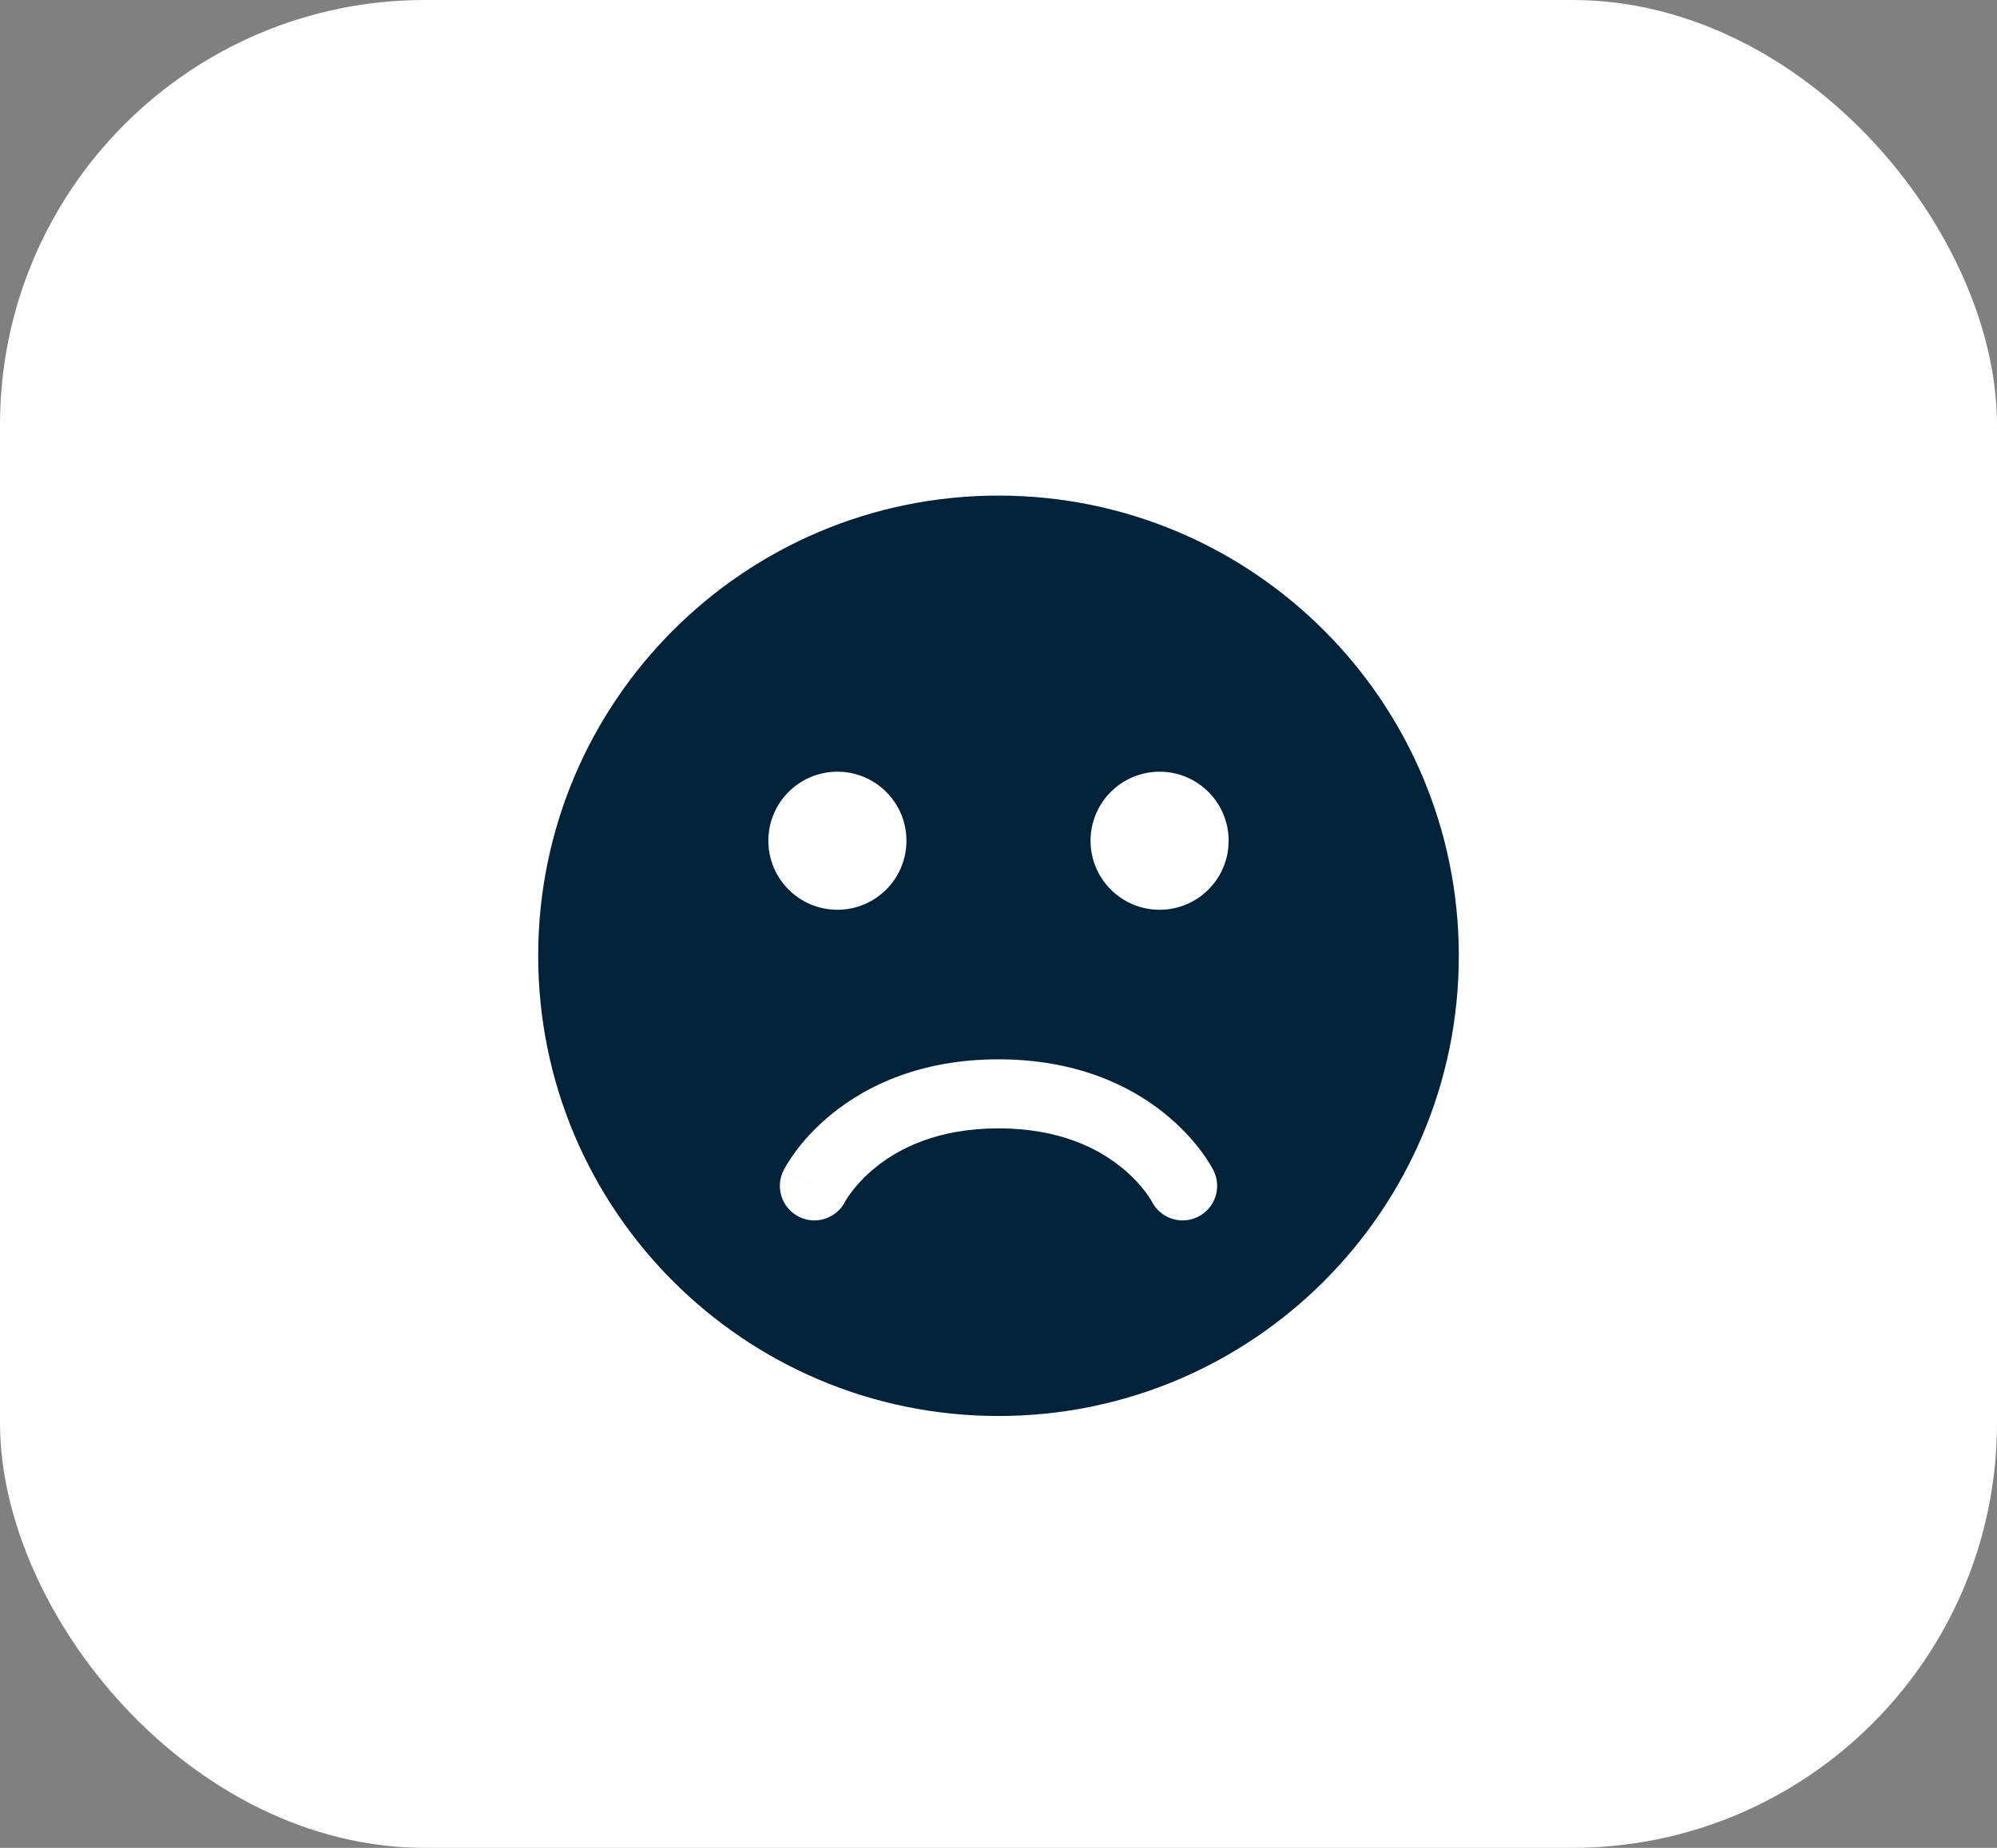
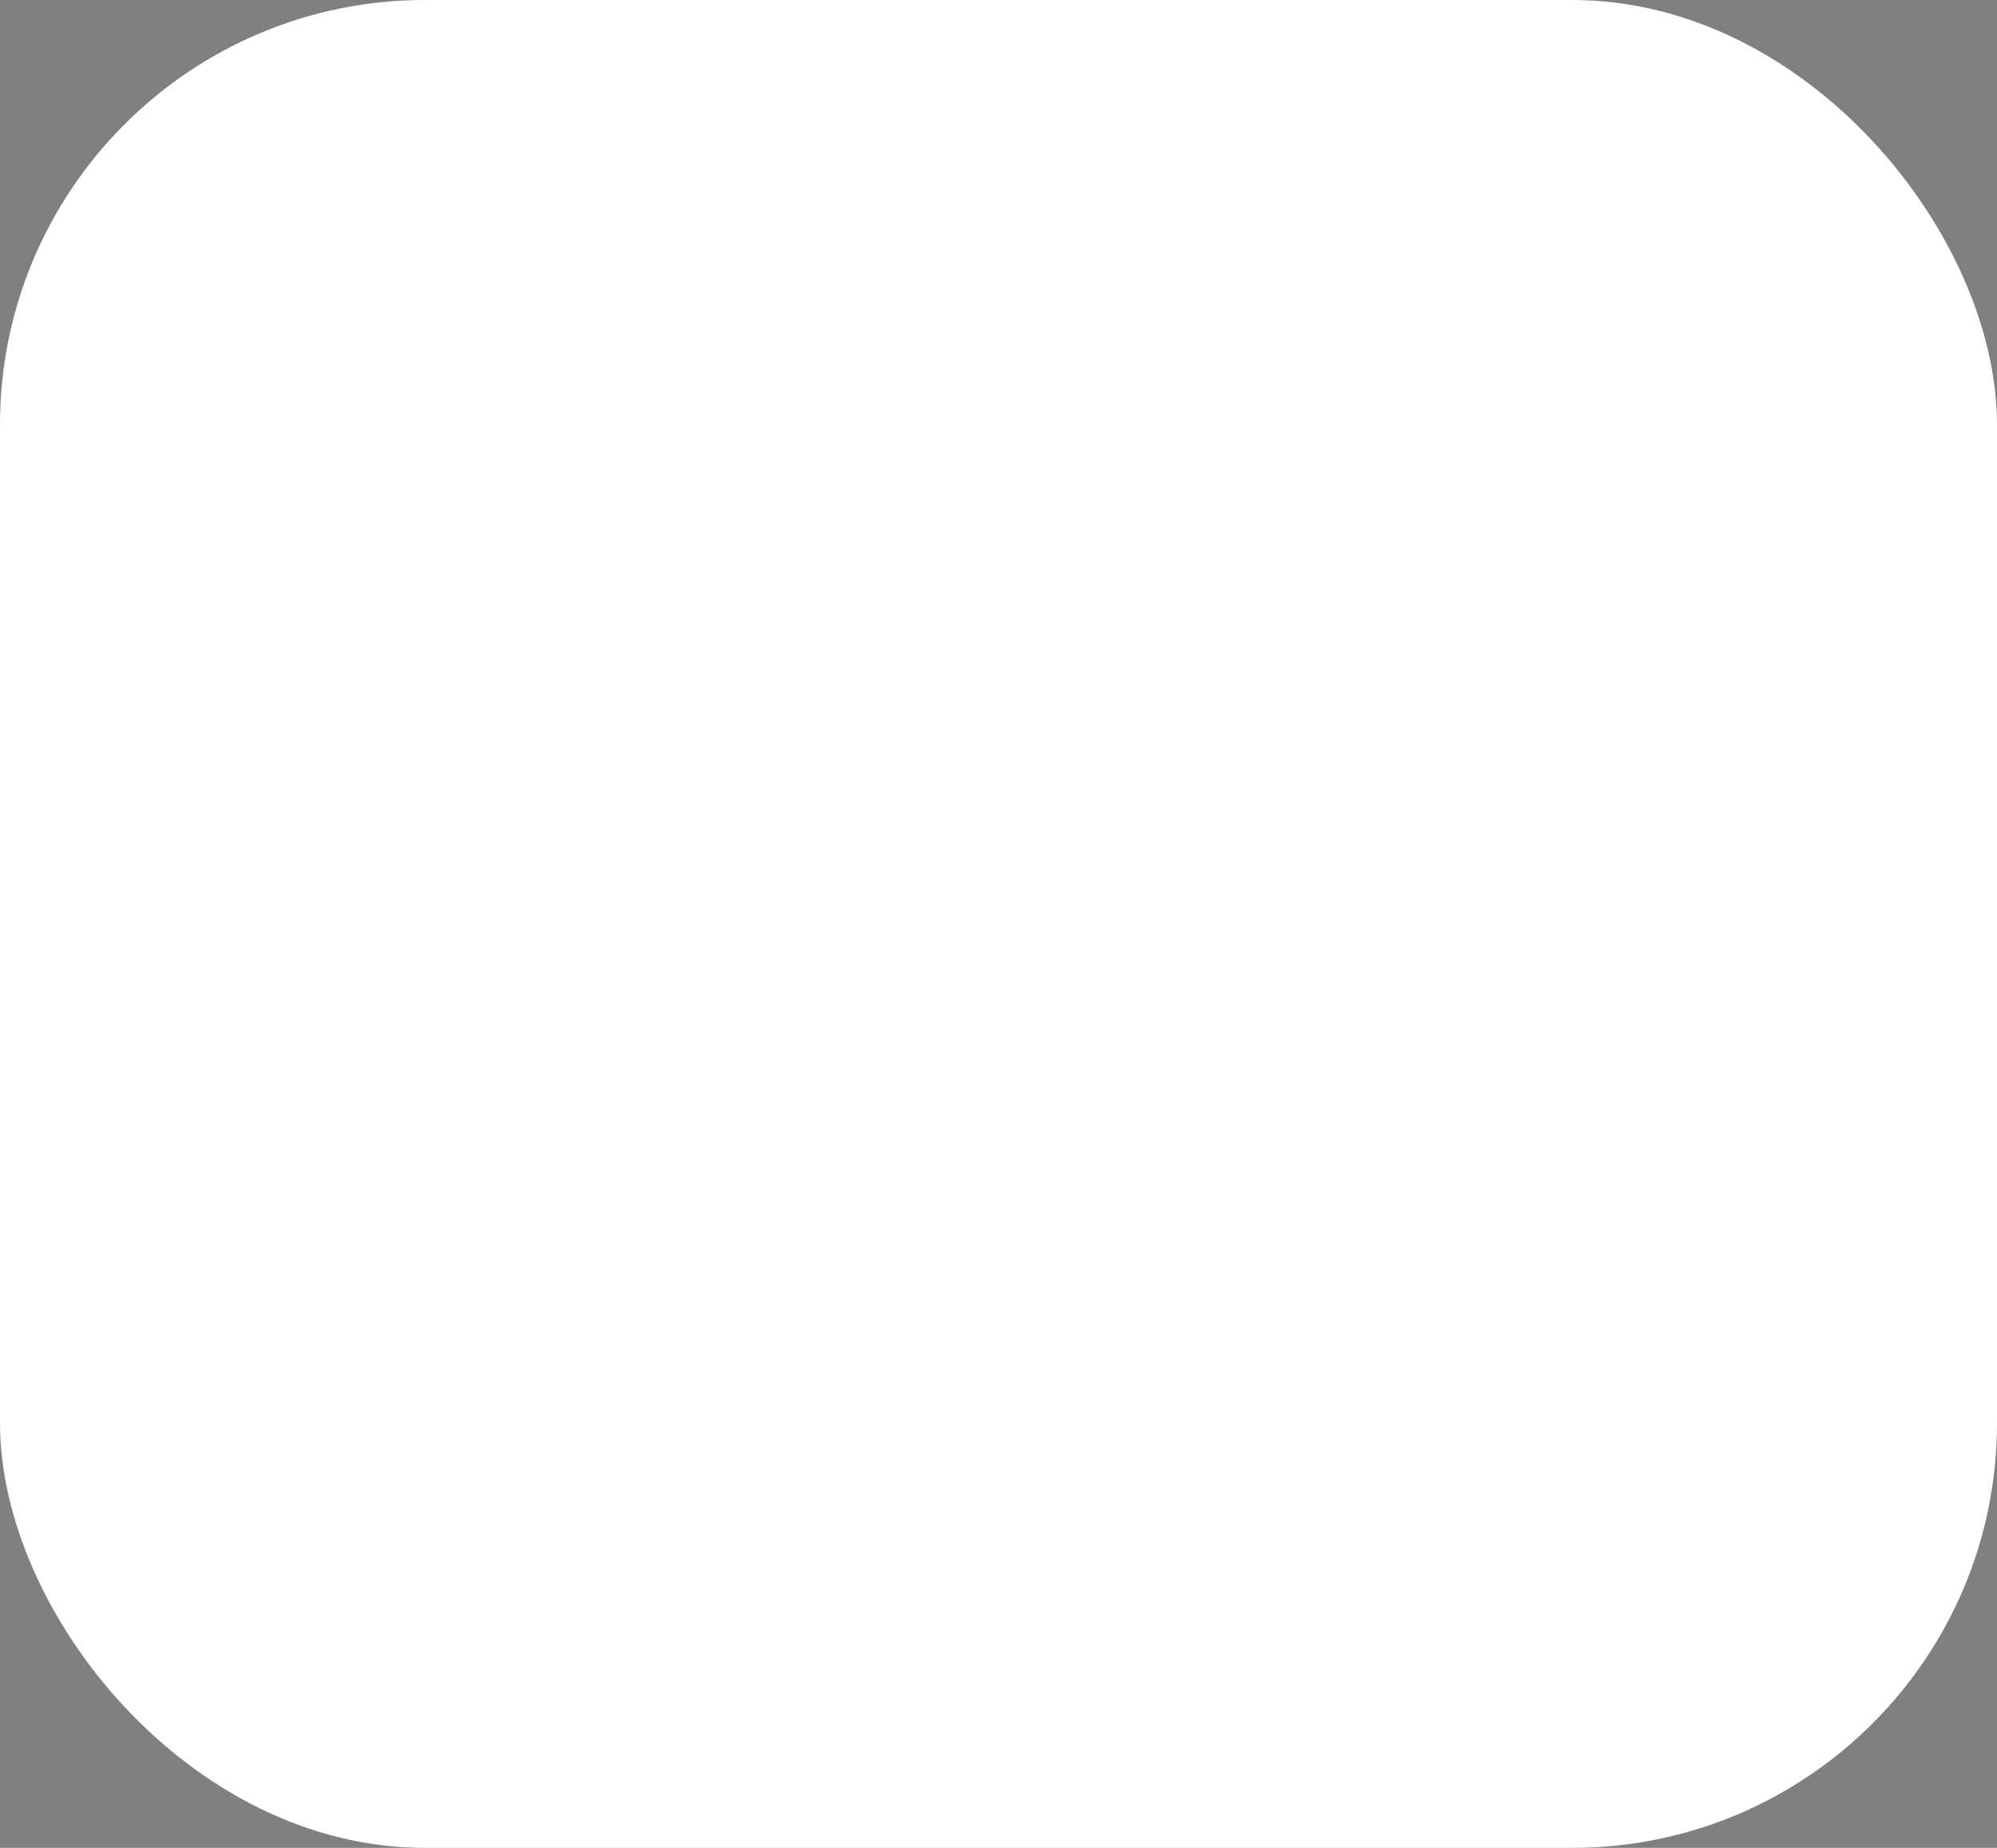
<svg xmlns="http://www.w3.org/2000/svg" width="94" height="87" viewBox="0 0 94 87" fill="none">
  <rect x="0" y="0" width="94" height="87" fill="#808080" stroke="none" />
  <rect width="94" height="87" rx="20" fill="white" />
-   <path fill-rule="evenodd" clip-rule="evenodd" d="M47 66.667C58.966 66.667 68.667 56.966 68.667 45C68.667 33.034 58.966 23.333 47 23.333C35.034 23.333 25.333 33.034 25.333 45C25.333 56.966 35.034 66.667 47 66.667ZM37.607 57.287C38.405 57.686 39.374 57.367 39.78 56.574L39.783 56.568C39.79 56.556 39.805 56.529 39.828 56.49C39.875 56.413 39.956 56.288 40.074 56.131C40.31 55.816 40.691 55.379 41.244 54.936C42.331 54.066 44.145 53.125 47 53.125C49.855 53.125 51.669 54.066 52.756 54.936C53.309 55.379 53.691 55.816 53.927 56.131C54.044 56.288 54.125 56.413 54.172 56.49C54.195 56.529 54.21 56.556 54.217 56.568L54.22 56.574C54.626 57.367 55.595 57.686 56.393 57.287C57.196 56.886 57.522 55.909 57.12 55.107L55.667 55.833C57.12 55.107 57.121 55.108 57.12 55.107L57.118 55.103L57.116 55.099L57.112 55.09L57.099 55.066C57.09 55.049 57.079 55.027 57.065 55.002C57.036 54.95 56.998 54.884 56.95 54.804C56.853 54.644 56.714 54.431 56.527 54.181C56.153 53.684 55.587 53.038 54.786 52.398C53.164 51.101 50.645 49.875 47 49.875C43.355 49.875 40.836 51.101 39.214 52.398C38.414 53.038 37.847 53.684 37.474 54.181C37.287 54.431 37.147 54.644 37.05 54.804C37.002 54.884 36.964 54.95 36.935 55.002C36.921 55.027 36.91 55.049 36.901 55.066L36.889 55.09L36.884 55.099L36.882 55.103C36.881 55.104 36.88 55.107 38.333 55.833L36.88 55.107C36.479 55.909 36.804 56.886 37.607 57.287ZM42.667 39.583C42.667 41.378 41.212 42.833 39.417 42.833C37.622 42.833 36.167 41.378 36.167 39.583C36.167 37.788 37.622 36.333 39.417 36.333C41.212 36.333 42.667 37.788 42.667 39.583ZM54.583 42.833C56.378 42.833 57.833 41.378 57.833 39.583C57.833 37.788 56.378 36.333 54.583 36.333C52.788 36.333 51.333 37.788 51.333 39.583C51.333 41.378 52.788 42.833 54.583 42.833Z" fill="#012238" />
</svg>